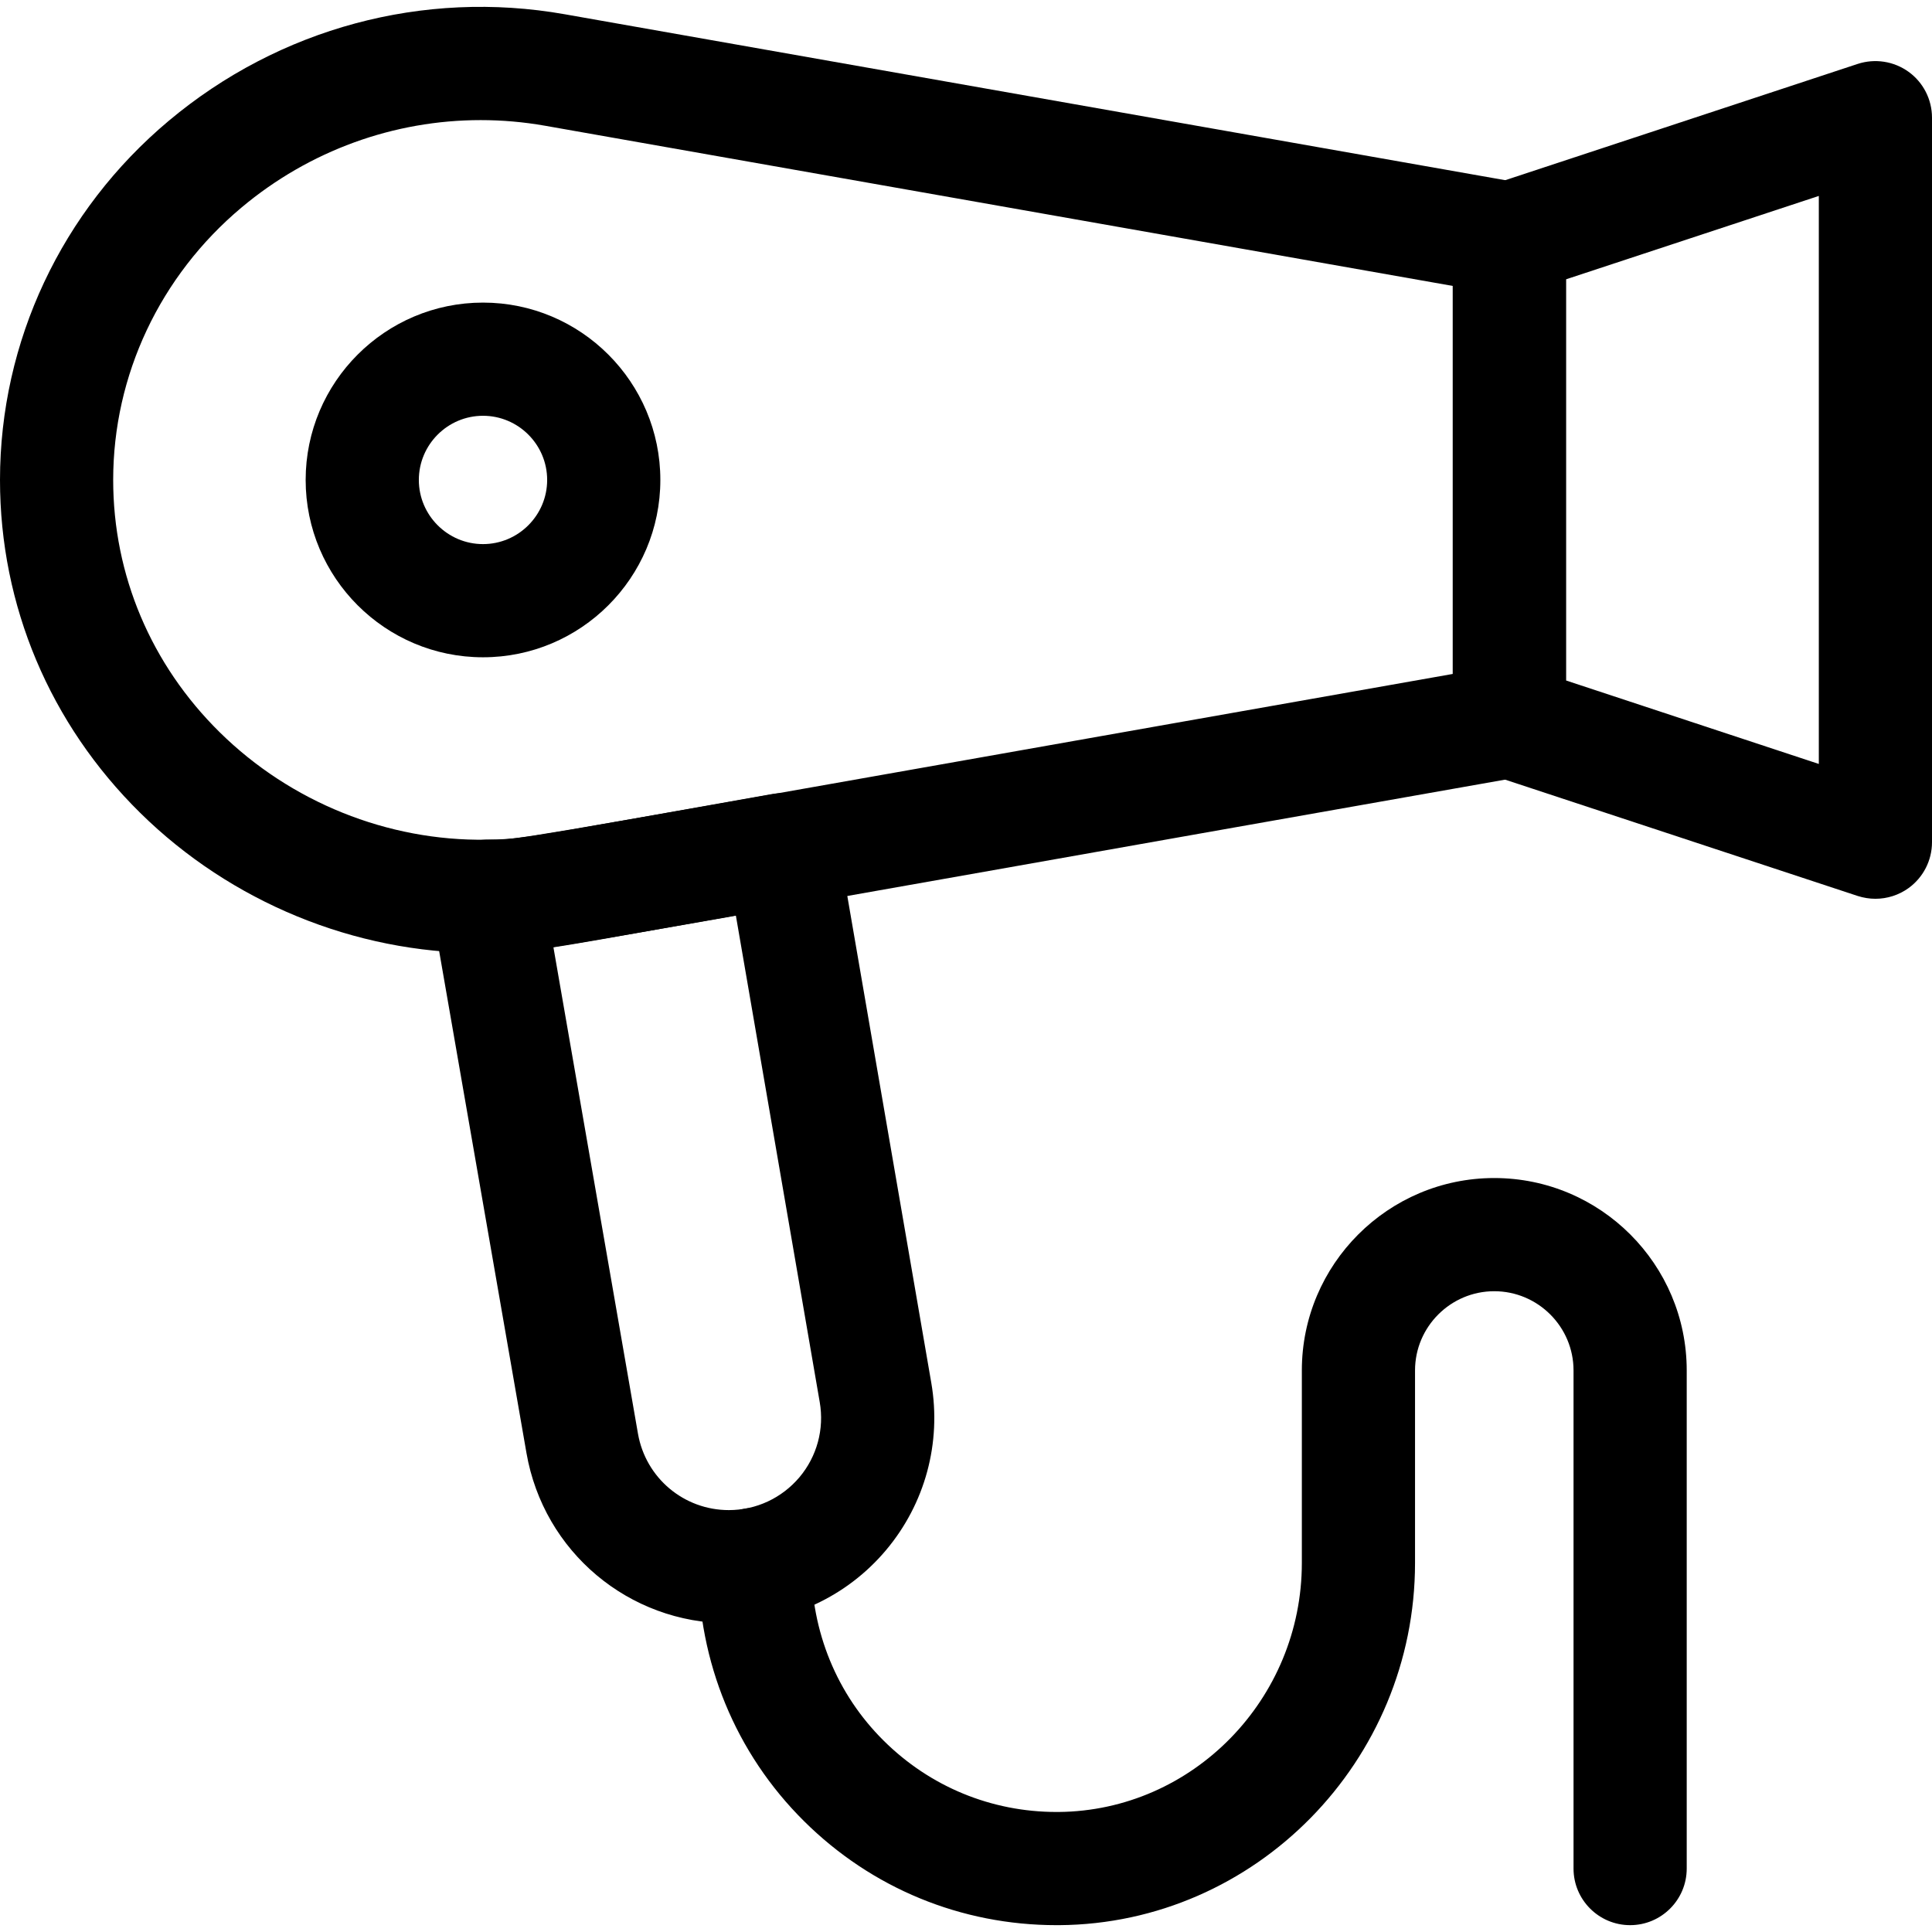
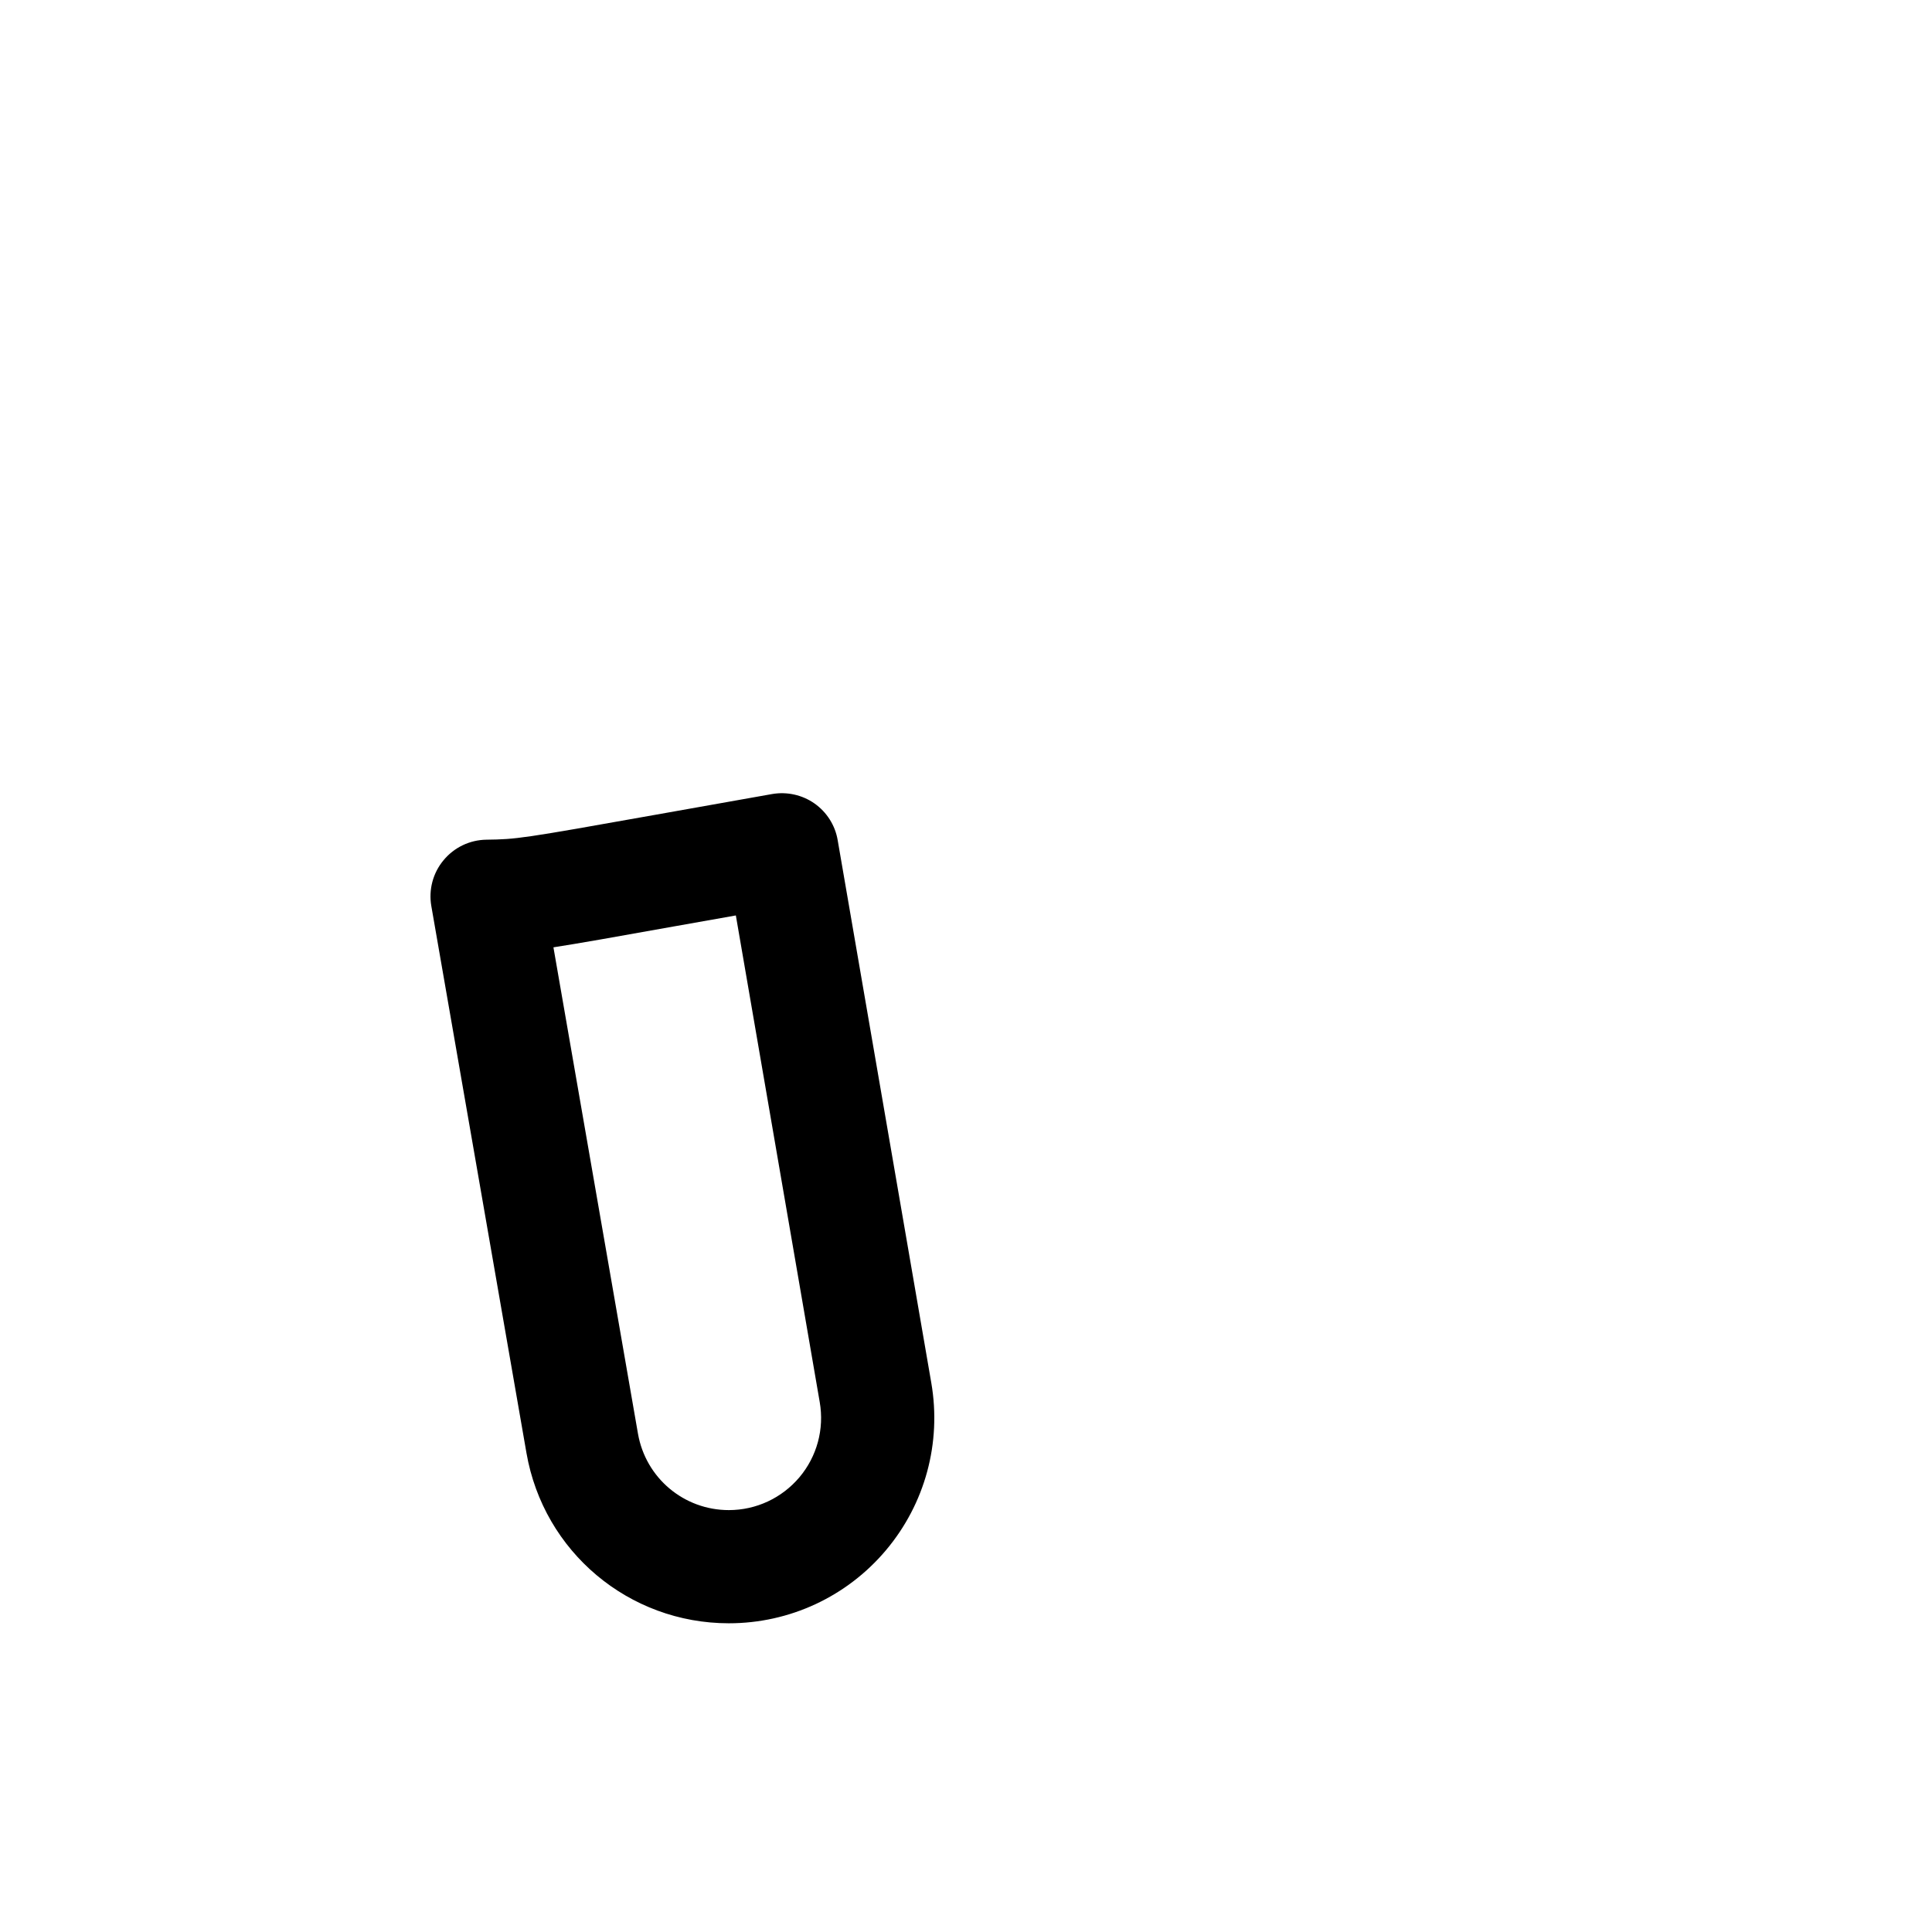
<svg xmlns="http://www.w3.org/2000/svg" width="24" height="24" viewBox="0 0 24 24" fill="none">
-   <path d="M5.973 11.838C4.406 11.838 2.868 11.207 1.743 10.099C0.619 8.992 0 7.522 0 5.962C0 4.244 0.764 2.618 2.096 1.501C3.468 0.35 5.261 -0.133 7.015 0.177L18.872 2.269C19.208 2.329 19.453 2.621 19.453 2.962V8.962C19.453 9.303 19.208 9.595 18.872 9.654C15.999 10.161 13.805 10.55 12.122 10.848C6.538 11.837 6.538 11.837 6.135 11.837C6.113 11.837 6.089 11.837 6.061 11.838C6.032 11.838 6.002 11.838 5.973 11.838ZM5.971 1.492C4.894 1.492 3.844 1.87 3 2.578C1.987 3.428 1.406 4.661 1.406 5.962C1.406 7.143 1.876 8.256 2.73 9.097C3.61 9.964 4.816 10.45 6.041 10.431C6.076 10.431 6.106 10.431 6.134 10.431C6.409 10.431 6.516 10.412 11.877 9.463C13.444 9.186 15.456 8.829 18.047 8.372V3.552L6.771 1.562C6.504 1.515 6.237 1.492 5.971 1.492Z" fill="black" />
-   <path d="M6 8.165C4.785 8.165 3.797 7.177 3.797 5.962C3.797 4.747 4.785 3.759 6 3.759C7.215 3.759 8.203 4.747 8.203 5.962C8.203 7.177 7.215 8.165 6 8.165ZM6 5.165C5.561 5.165 5.203 5.523 5.203 5.962C5.203 6.401 5.561 6.759 6 6.759C6.439 6.759 6.797 6.401 6.797 5.962C6.797 5.523 6.439 5.165 6 5.165Z" fill="black" />
-   <path d="M23.297 11.165C23.223 11.165 23.149 11.153 23.077 11.13L18.53 9.63C18.241 9.535 18.047 9.265 18.047 8.962V2.962C18.047 2.658 18.241 2.389 18.53 2.294L23.077 0.794C23.291 0.724 23.526 0.76 23.709 0.892C23.892 1.024 24 1.236 24 1.462V10.462C24 10.688 23.892 10.899 23.709 11.032C23.587 11.12 23.443 11.165 23.297 11.165ZM19.453 8.453L22.594 9.49V2.434L19.453 3.47V8.453Z" fill="black" />
  <path d="M9.054 20.165C7.811 20.165 6.753 19.276 6.54 18.05L5.358 11.255C5.323 11.052 5.378 10.844 5.51 10.686C5.641 10.527 5.835 10.434 6.041 10.431C6.419 10.426 6.478 10.418 8.139 10.122C8.529 10.052 9.005 9.968 9.591 9.864C9.776 9.832 9.965 9.874 10.118 9.981C10.271 10.089 10.375 10.253 10.406 10.437L11.569 17.179C11.697 17.923 11.492 18.68 11.006 19.257C10.52 19.834 9.809 20.165 9.054 20.165ZM6.875 11.768L7.925 17.809C8.021 18.36 8.496 18.759 9.054 18.759C9.393 18.759 9.712 18.61 9.931 18.351C10.149 18.092 10.241 17.752 10.183 17.418L9.141 11.372C8.858 11.422 8.608 11.467 8.385 11.506C7.626 11.642 7.18 11.721 6.875 11.768Z" fill="black" />
-   <path d="M13.125 23.915C11.941 23.915 10.827 23.457 9.986 22.621C9.139 21.78 8.672 20.648 8.672 19.434C8.672 19.046 8.987 18.731 9.375 18.731C9.763 18.731 10.078 19.046 10.078 19.434C10.078 20.271 10.397 21.048 10.977 21.623C11.553 22.195 12.315 22.509 13.125 22.509C13.133 22.509 13.141 22.509 13.148 22.509C14.816 22.496 16.172 21.108 16.172 19.415V17.024C16.172 15.706 17.244 14.634 18.562 14.634C19.881 14.634 20.953 15.706 20.953 17.024V23.212C20.953 23.6 20.638 23.915 20.25 23.915C19.862 23.915 19.547 23.6 19.547 23.212V17.024C19.547 16.482 19.105 16.04 18.562 16.04C18.02 16.04 17.578 16.482 17.578 17.024V19.415C17.578 21.878 15.596 23.897 13.159 23.915C13.148 23.915 13.136 23.915 13.125 23.915Z" fill="black" />
</svg>